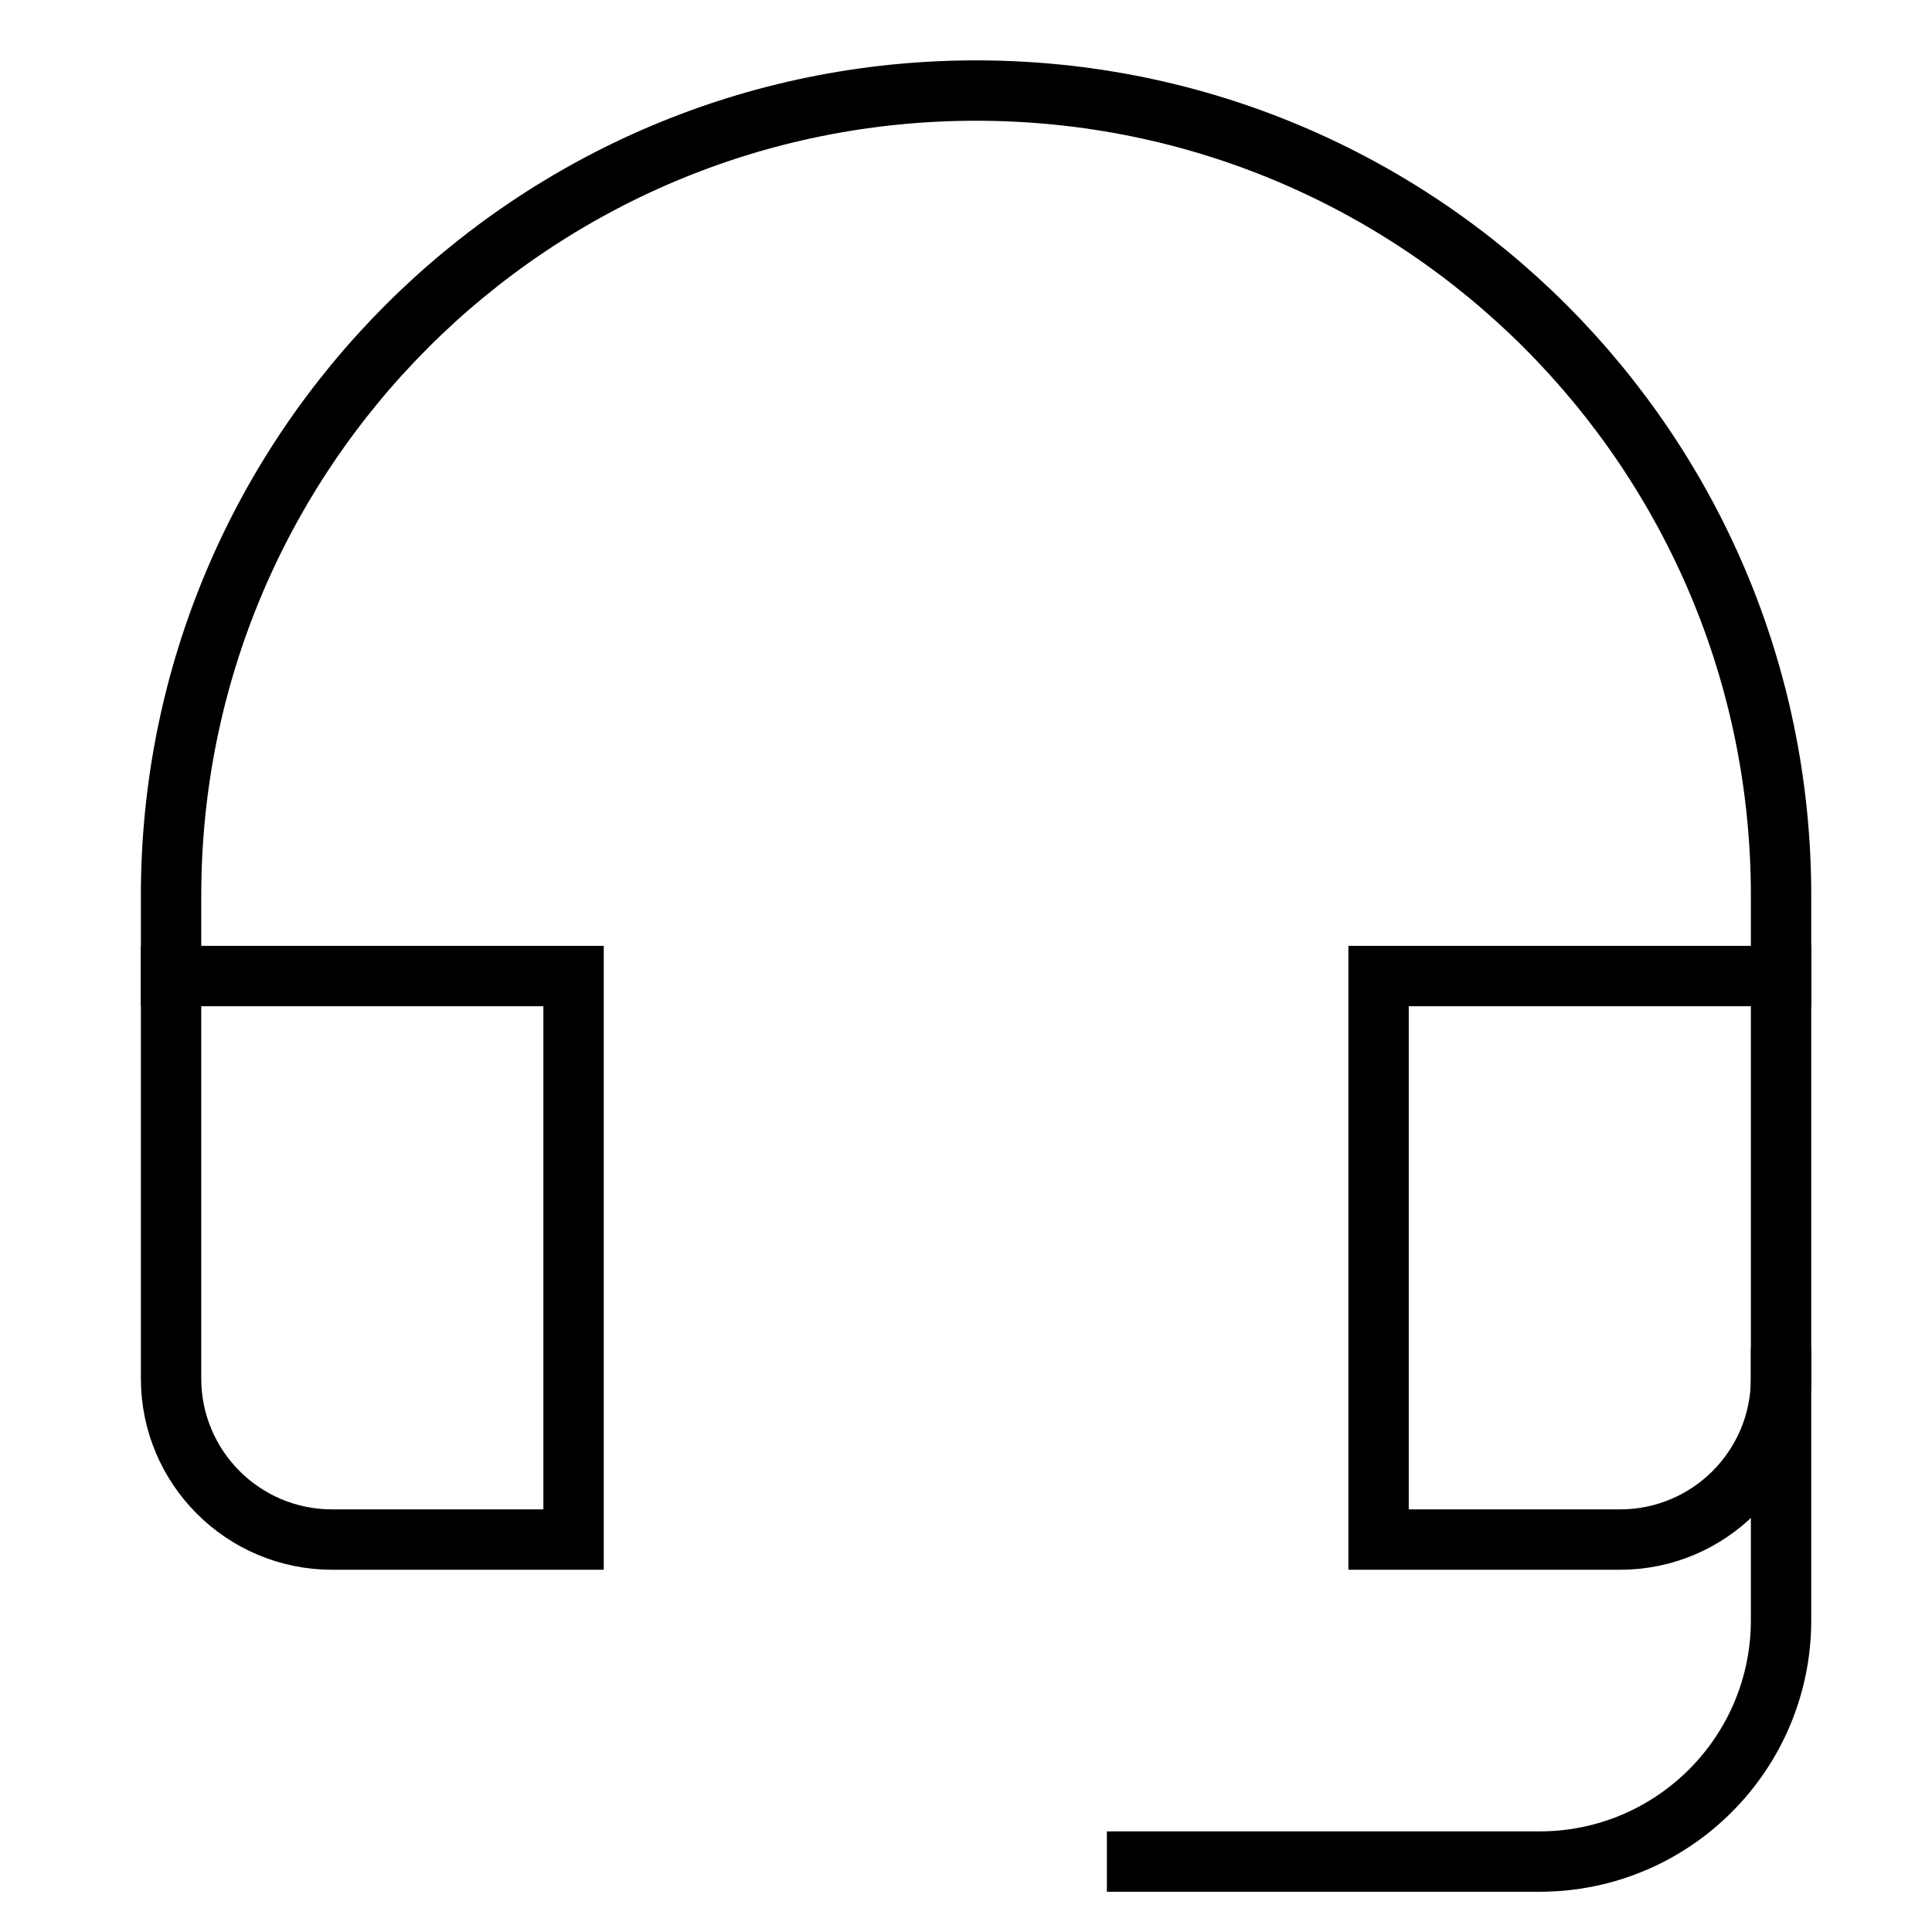
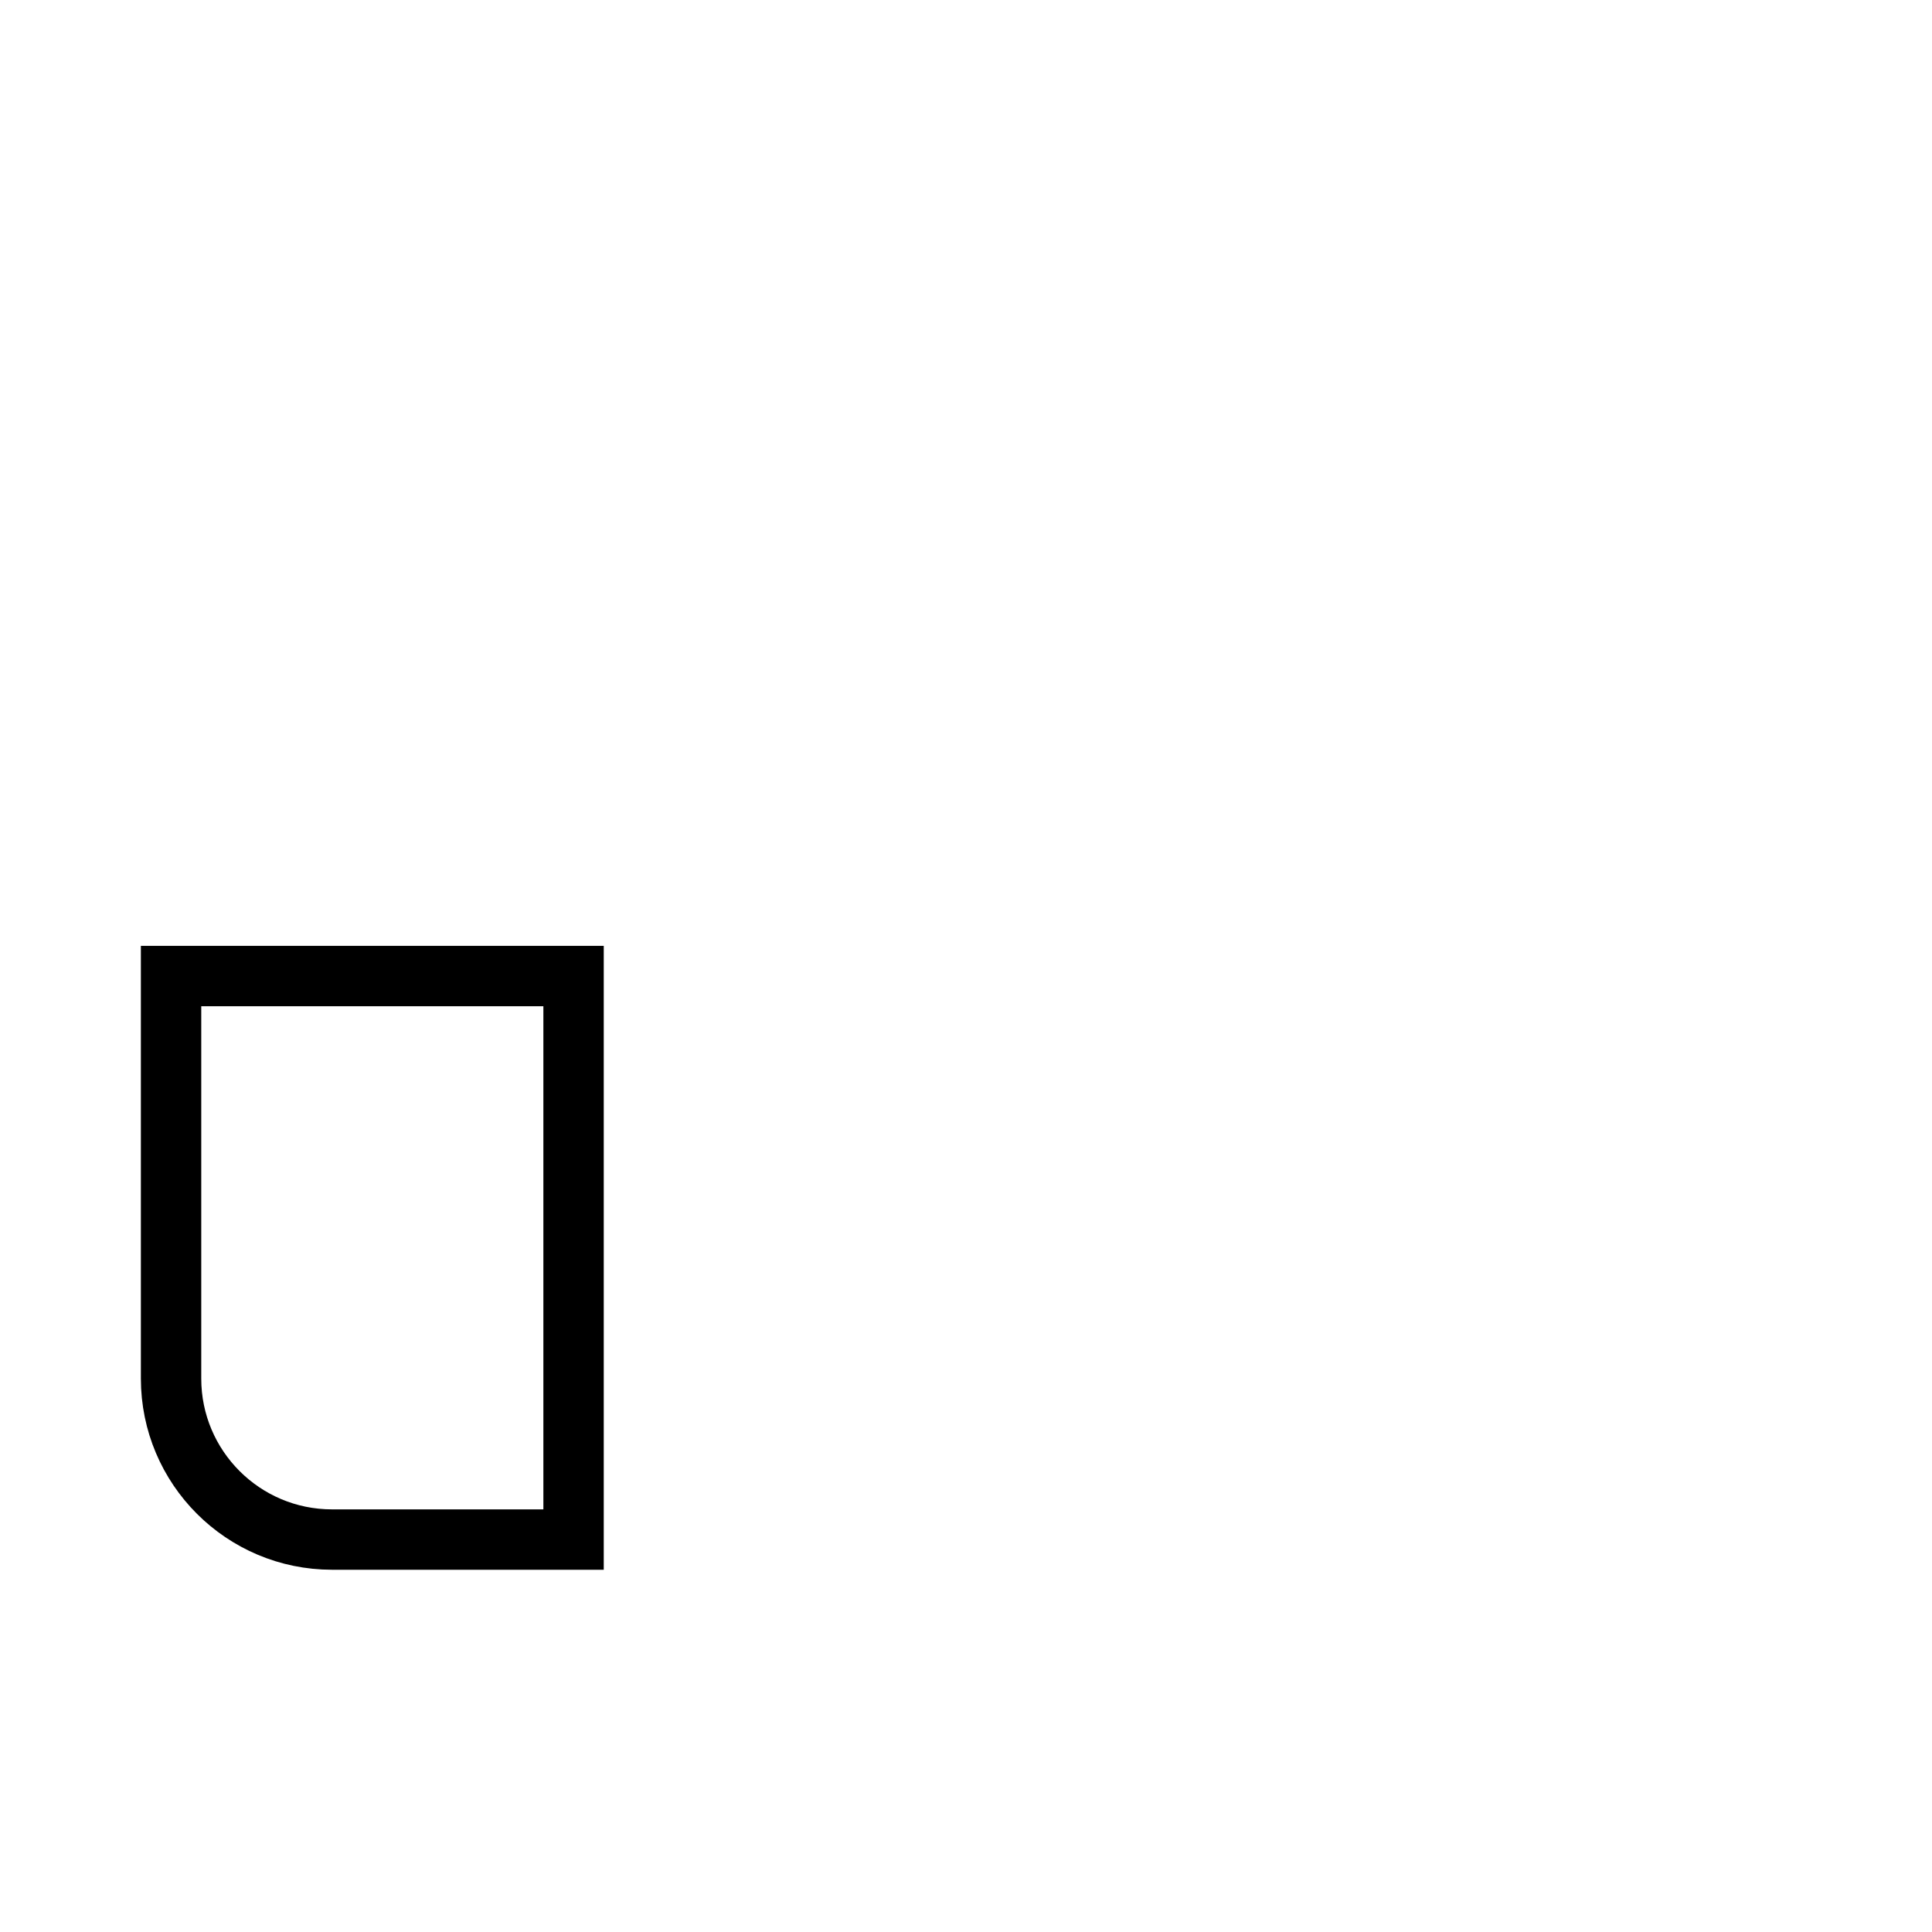
<svg xmlns="http://www.w3.org/2000/svg" height="48" width="48" viewBox="0 0 48 48">
  <title>headset</title>
  <g stroke-linecap="square" transform="translate(0.25 0.25)" fill="#000000" stroke-linejoin="miter" class="nc-icon-wrapper" stroke-miterlimit="10">
-     <path data-color="color-2" fill="none" stroke="#000000" stroke-width="1.5" d="M28,46h10 c3.314,0,6-2.686,6-6v-6" />
    <path fill="none" stroke="#000000" stroke-width="1.5" d="M14,24H4v10 c0,2.209,1.791,4,4,4h6V24z" />
-     <path fill="none" stroke="#000000" stroke-width="1.5" d="M44,24H34v14h6 c2.209,0,4-1.791,4-4V24z" />
-     <path fill="none" stroke="#000000" stroke-width="1.5" d="M44,24v-2 c0-11.046-8.954-20-20-20h0C12.954,2,4,10.954,4,22v2" />
  </g>
</svg>